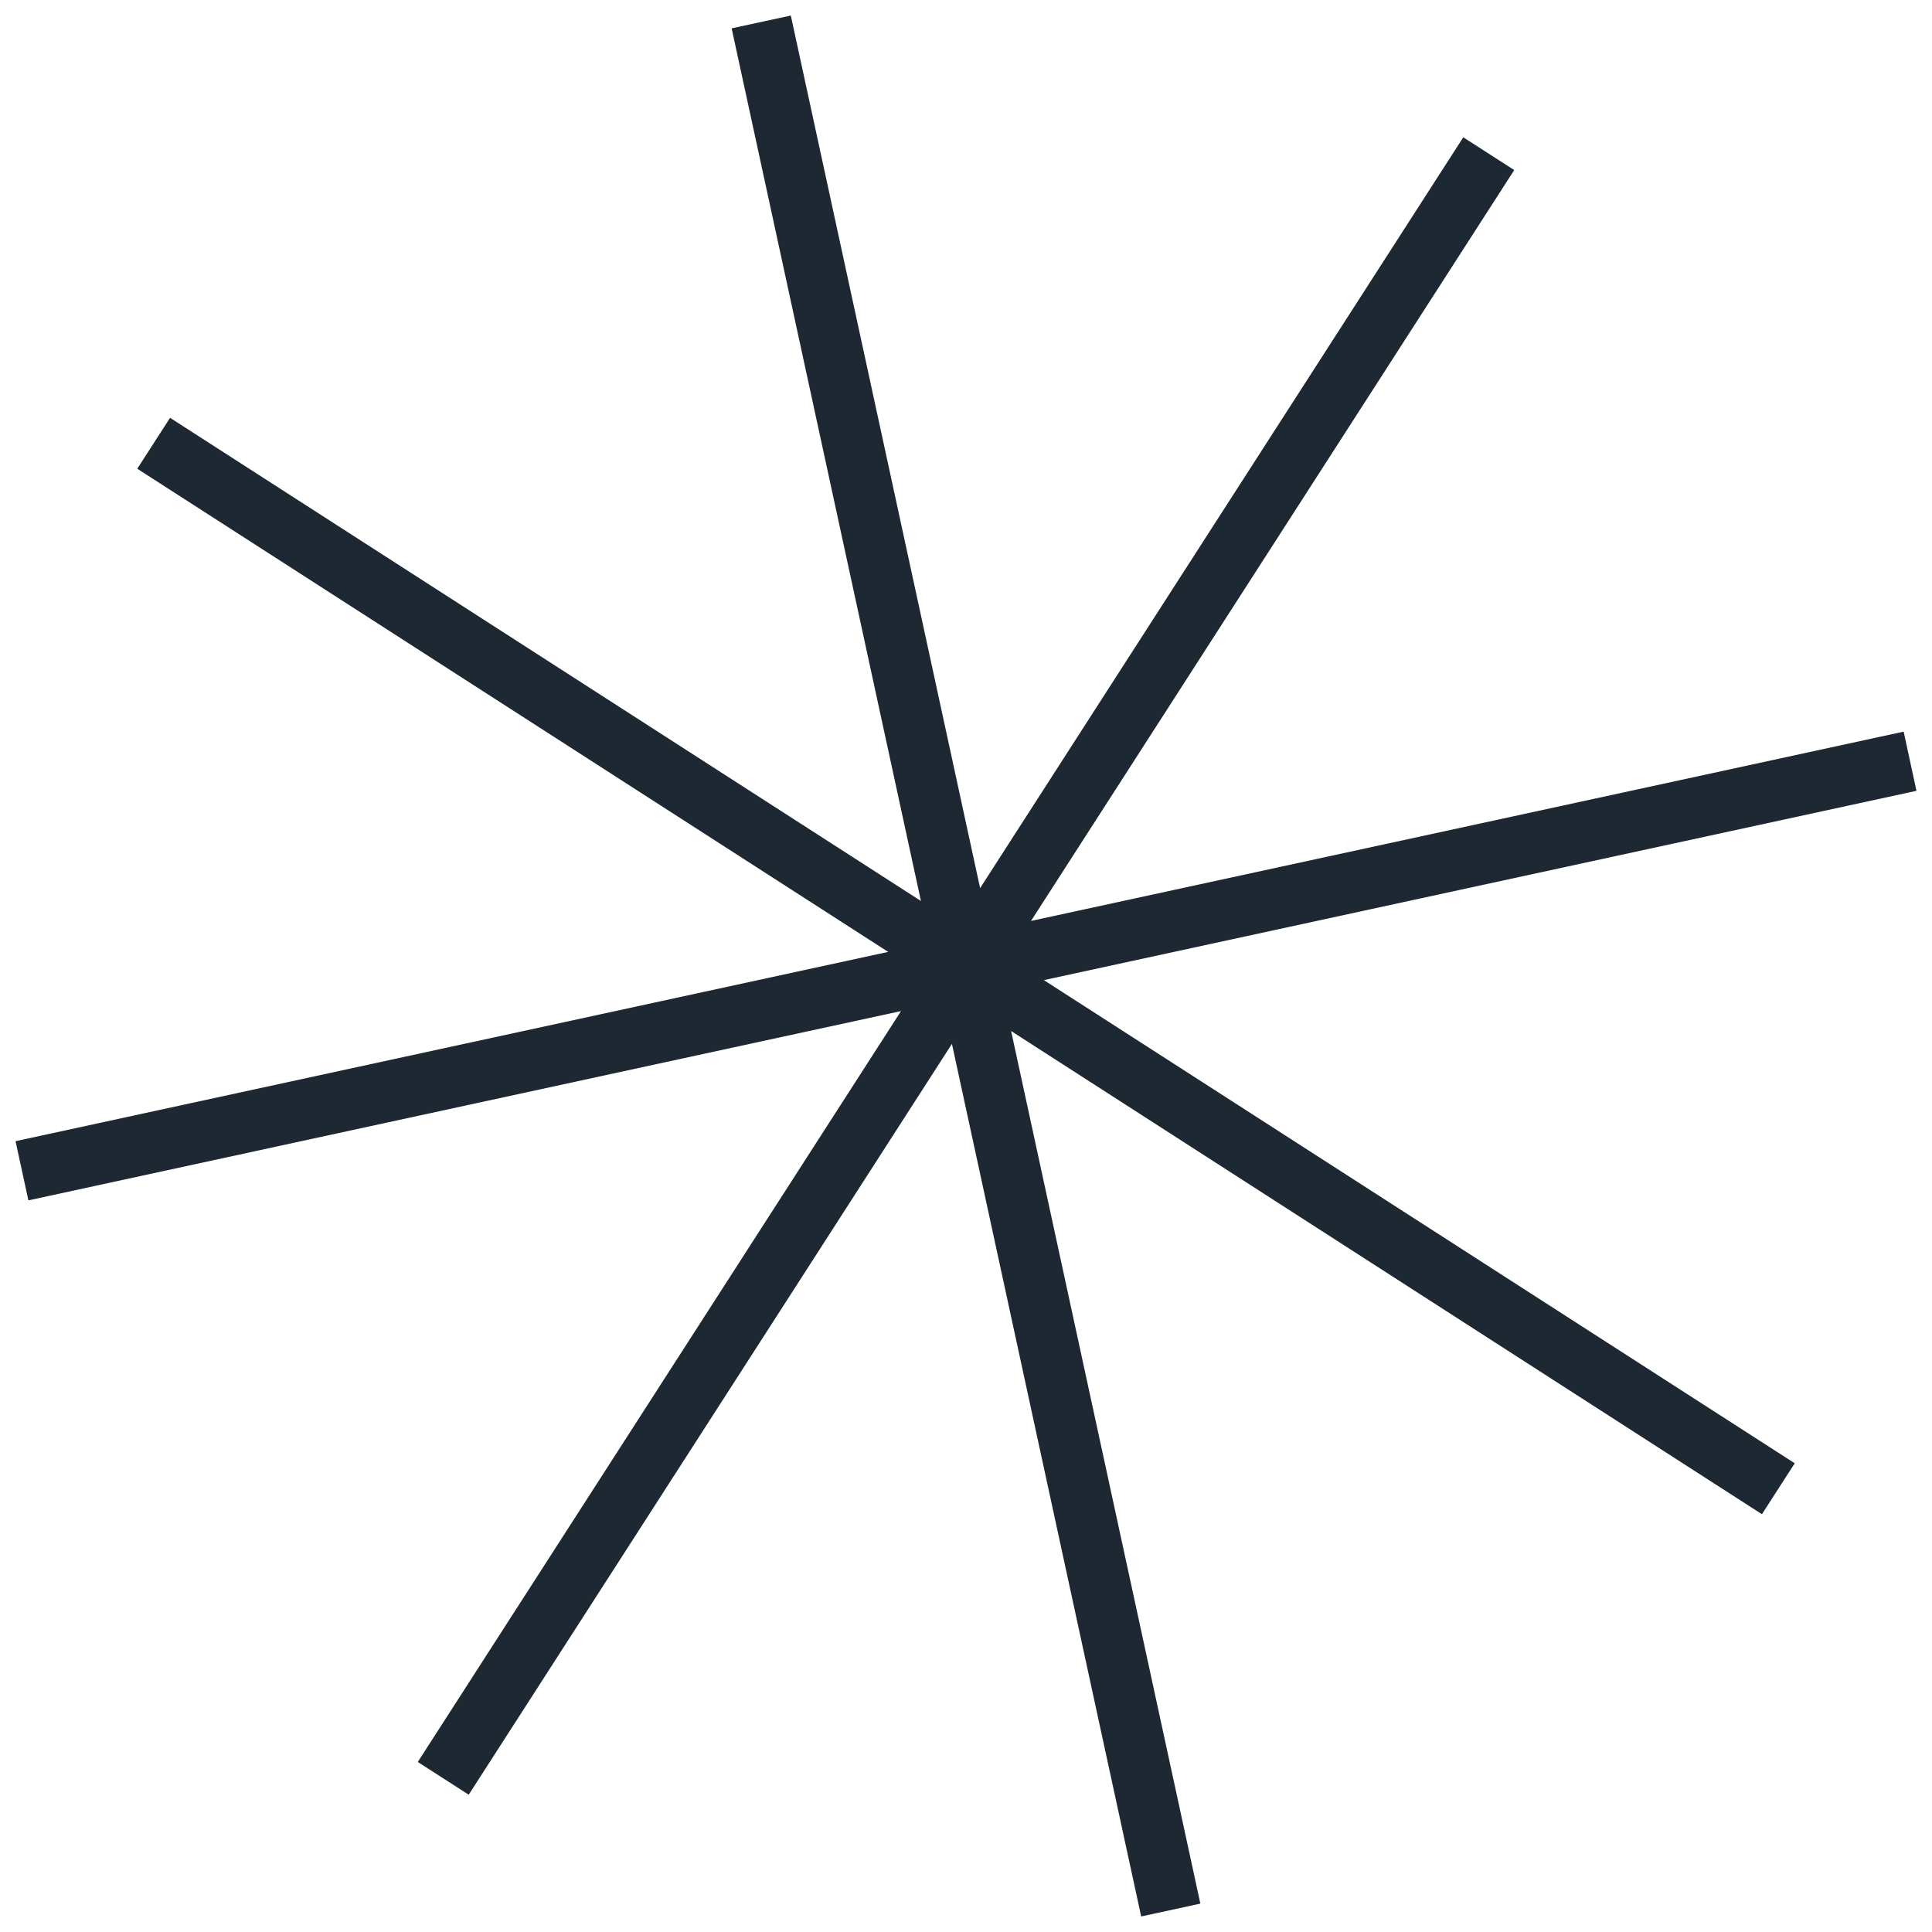
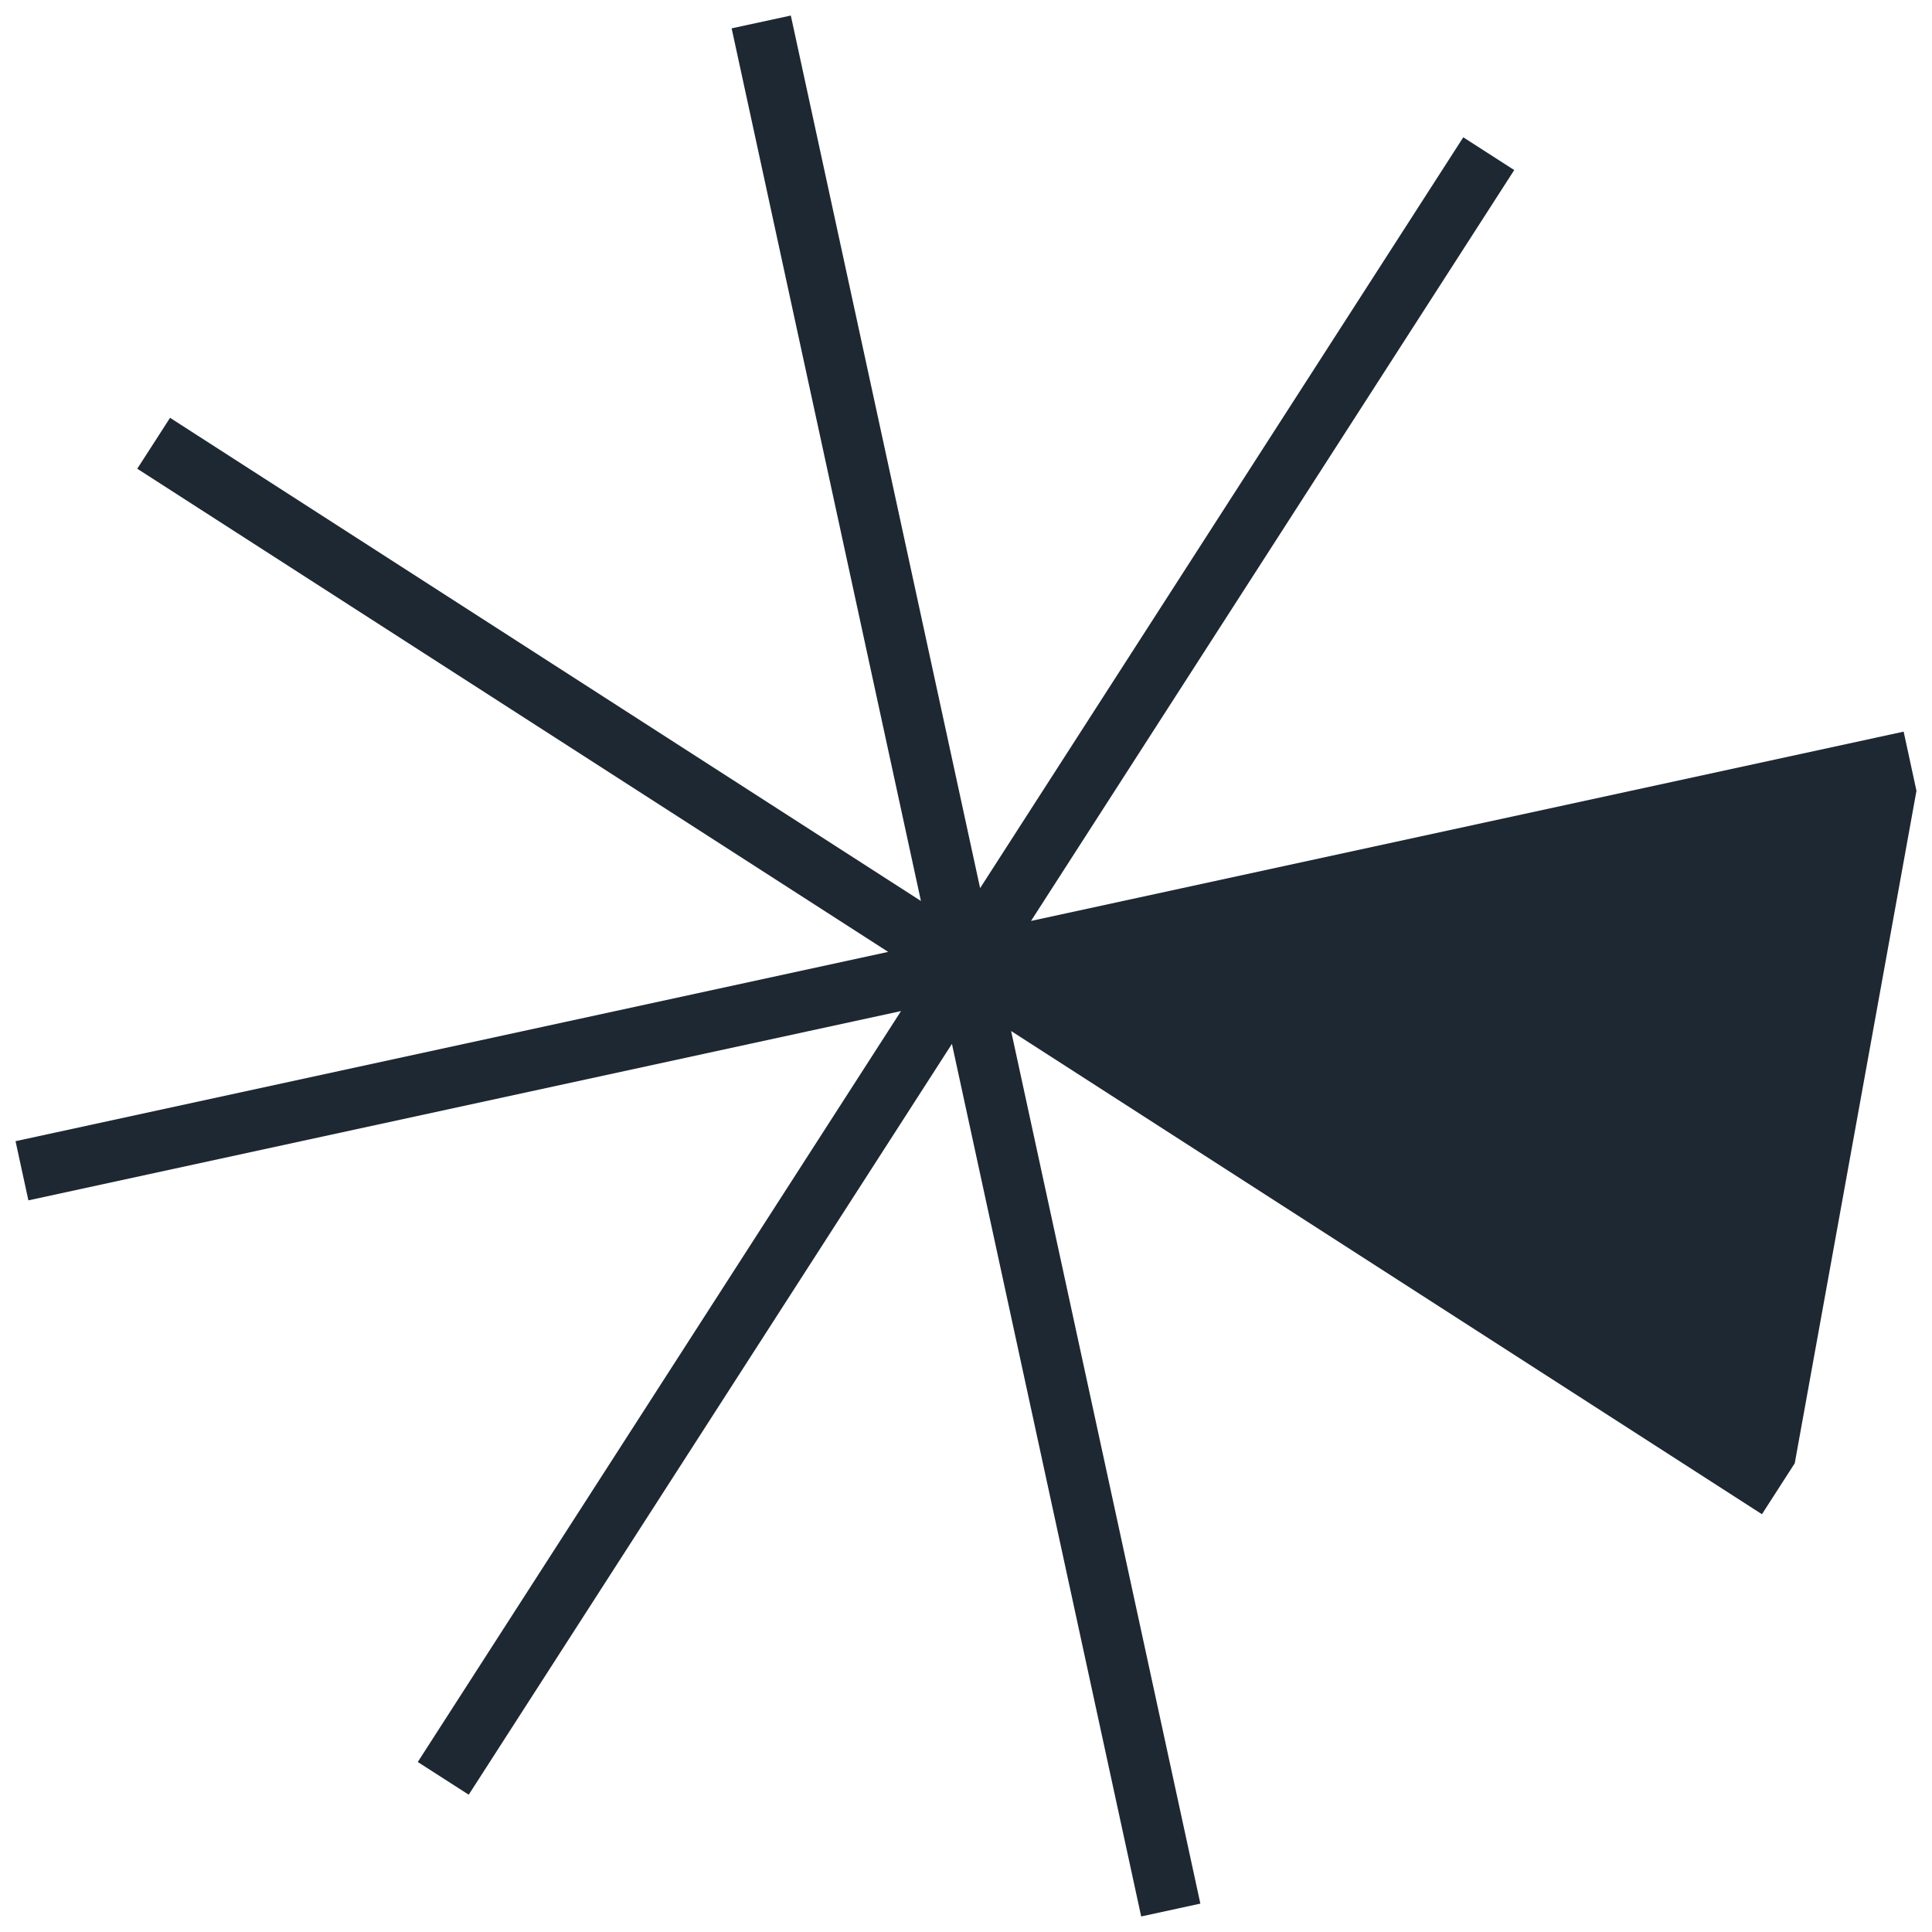
<svg xmlns="http://www.w3.org/2000/svg" width="46" height="46" viewBox="0 0 46 46" fill="none">
-   <path d="M45.63 18.829L24.854 23.336L42.732 34.84L41.951 36.053L24.074 24.548L28.58 45.324L27.171 45.63L22.665 24.854L11.16 42.731L9.947 41.952L21.453 24.073L0.676 28.58L0.37 27.171L21.147 22.664L3.268 11.16L4.049 9.948L21.927 21.452L17.42 0.675L18.829 0.37L23.336 21.146L34.84 3.269L36.053 4.049L24.548 21.927L45.325 17.42L45.63 18.829Z" fill="#1E2832" />
+   <path d="M45.63 18.829L42.732 34.84L41.951 36.053L24.074 24.548L28.58 45.324L27.171 45.63L22.665 24.854L11.16 42.731L9.947 41.952L21.453 24.073L0.676 28.58L0.37 27.171L21.147 22.664L3.268 11.16L4.049 9.948L21.927 21.452L17.42 0.675L18.829 0.37L23.336 21.146L34.84 3.269L36.053 4.049L24.548 21.927L45.325 17.42L45.63 18.829Z" fill="#1E2832" />
</svg>